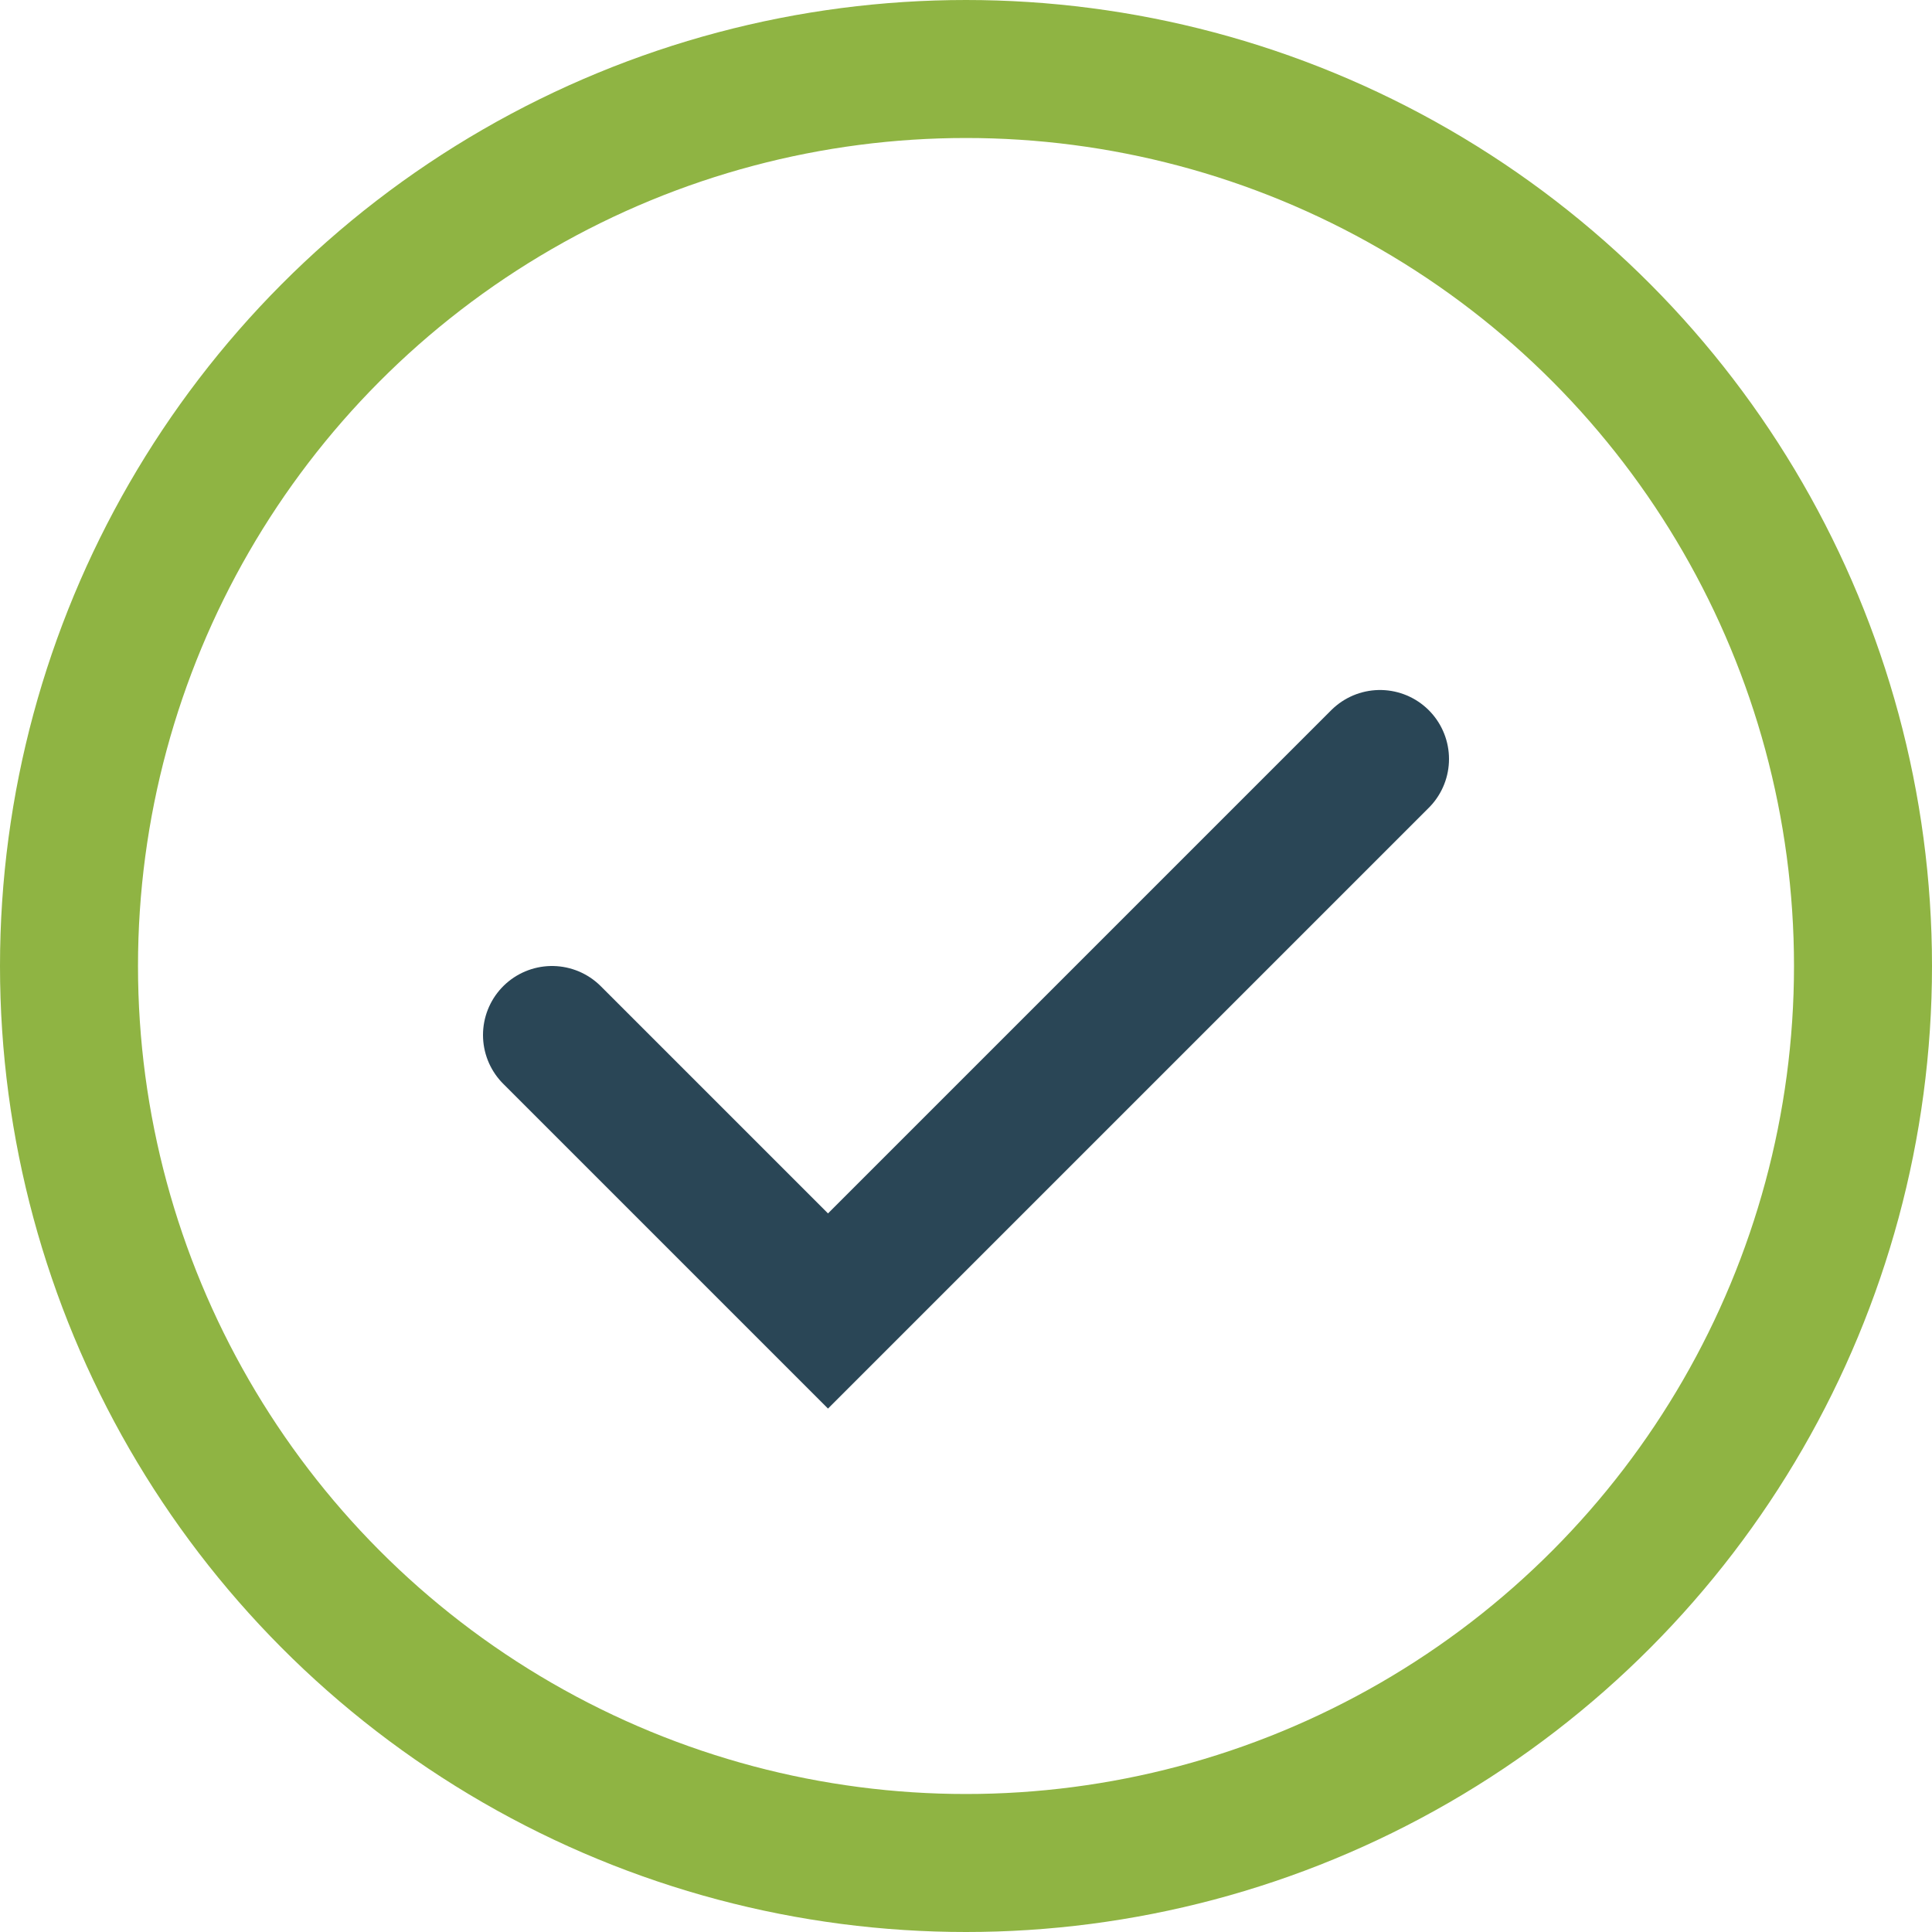
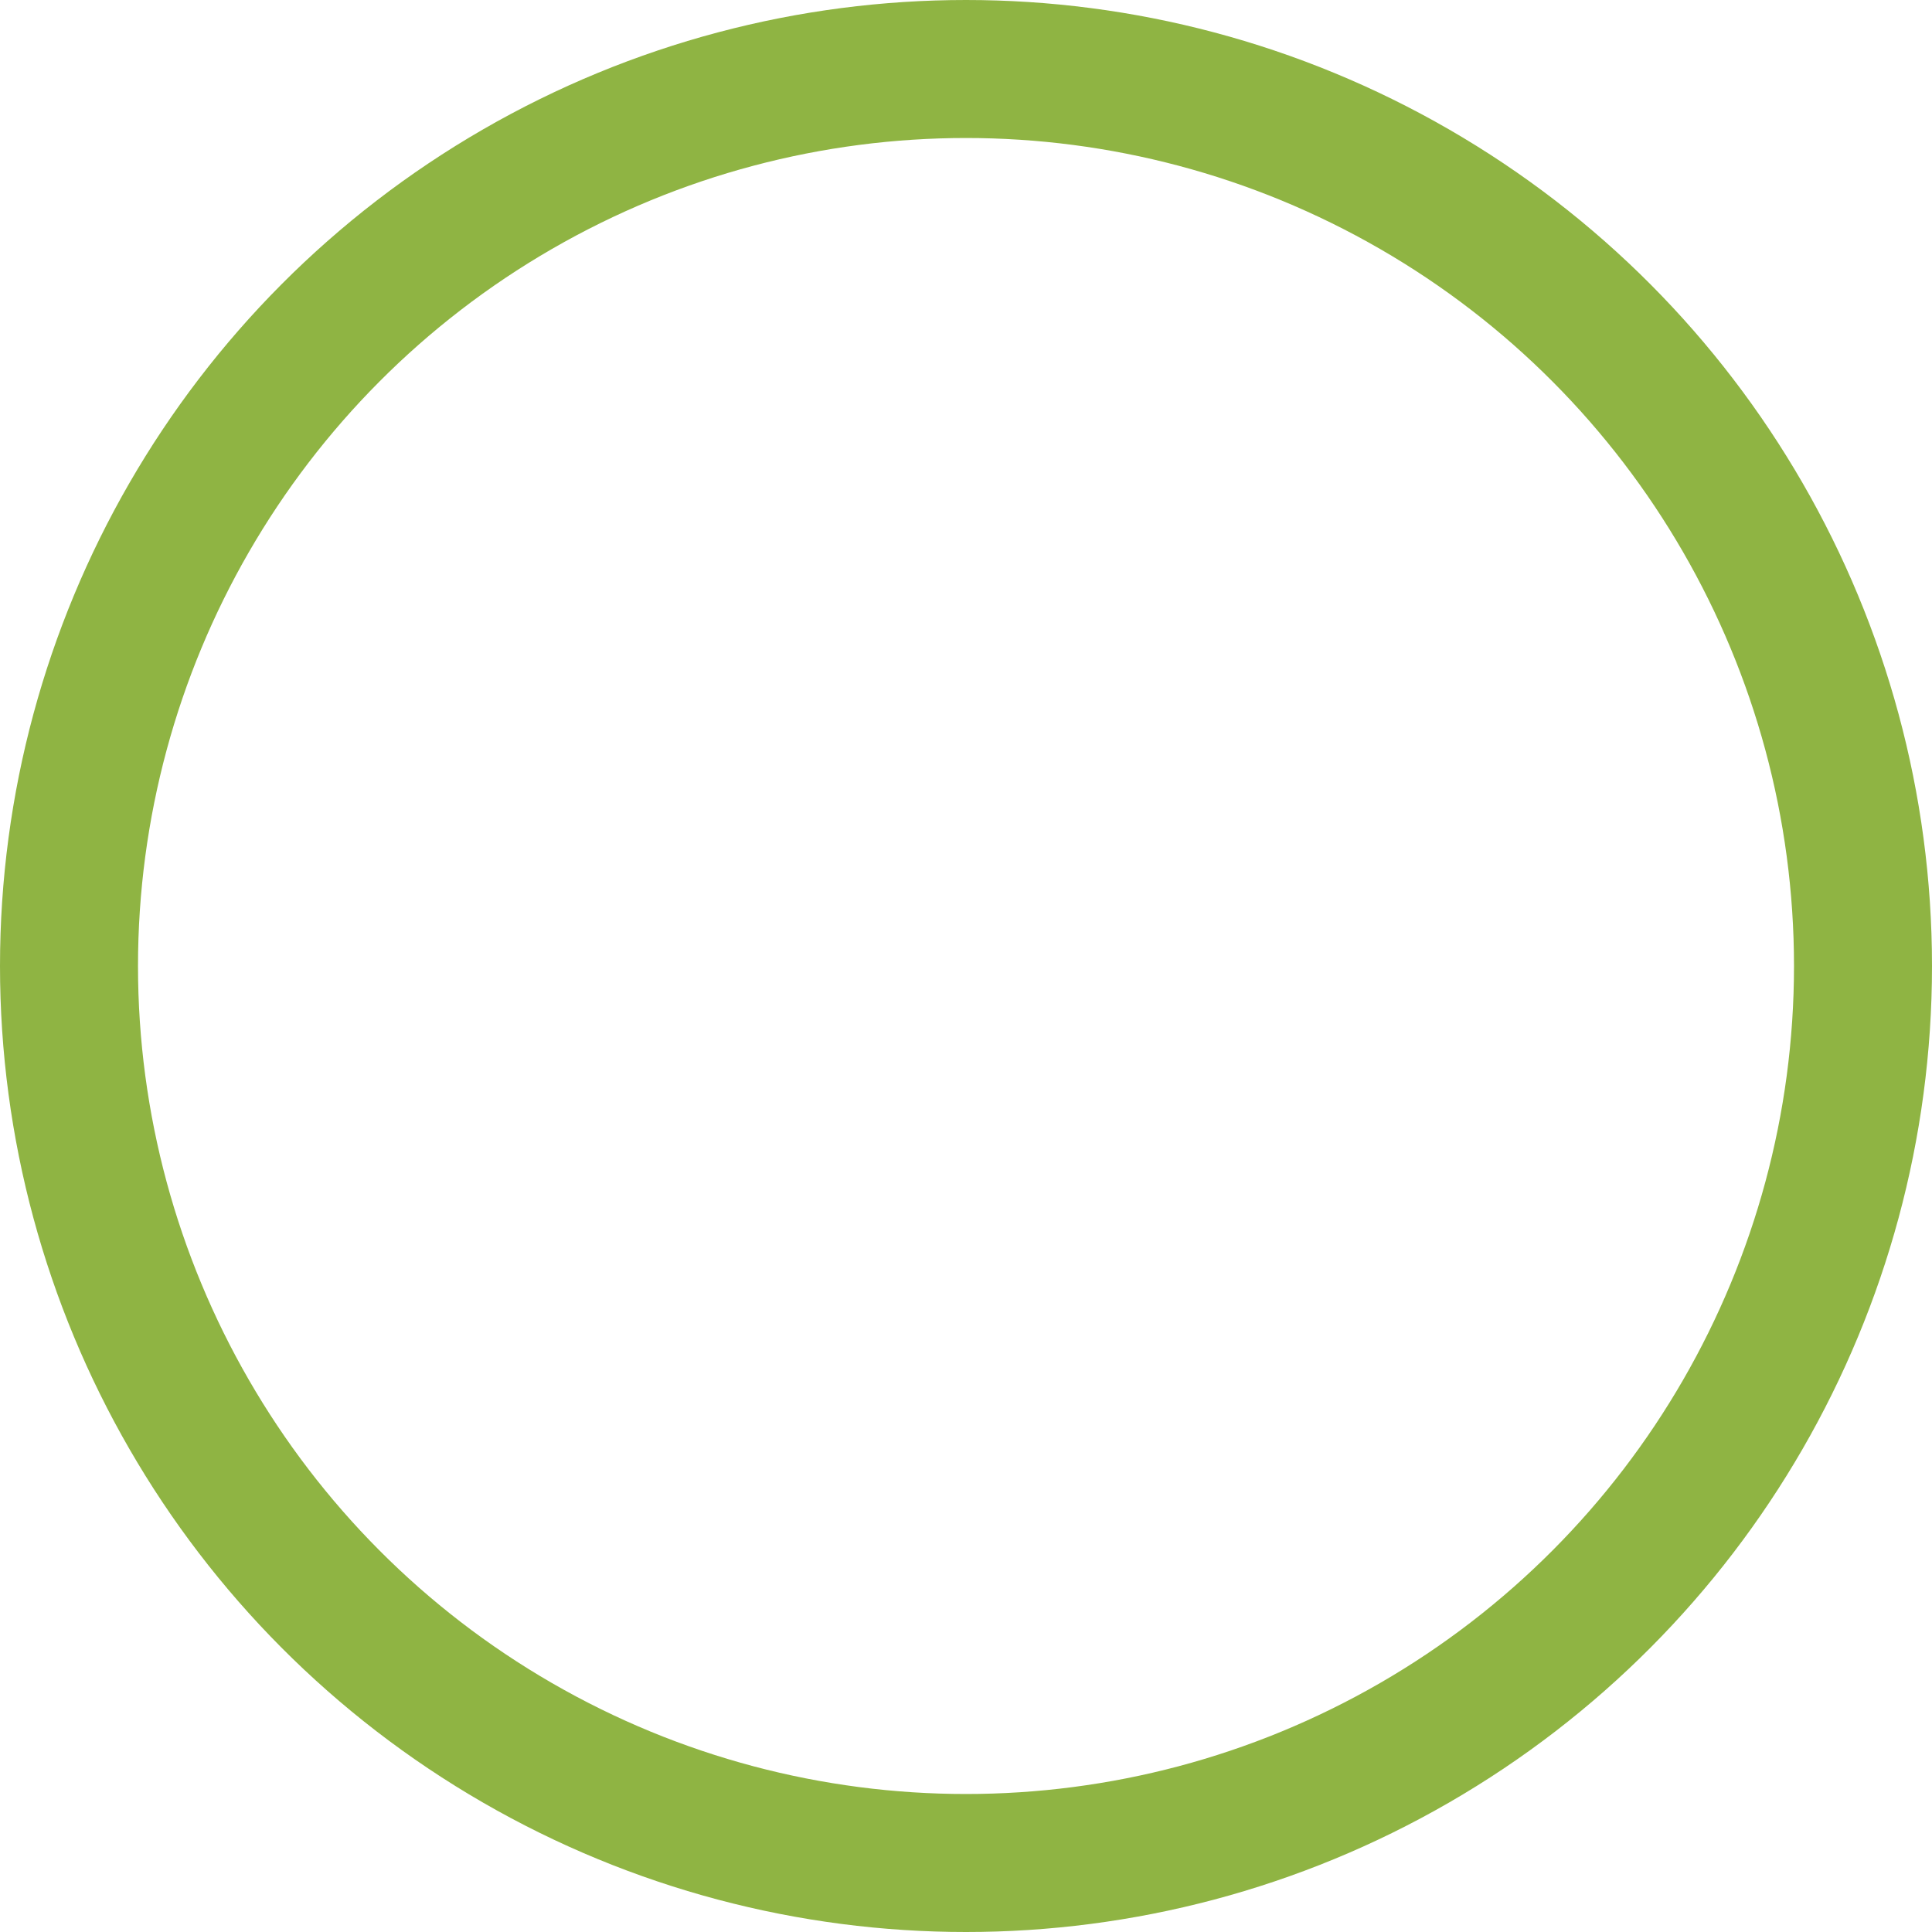
<svg xmlns="http://www.w3.org/2000/svg" width="28" height="28" viewBox="0 0 28 28">
  <circle cx="14" cy="14" r="13" fill="none" stroke="#8FB443" stroke-width="2" />
-   <path d="M8 15l4 4 8-8" fill="none" stroke="#2A4656" stroke-width="2" stroke-linecap="round" />
</svg>